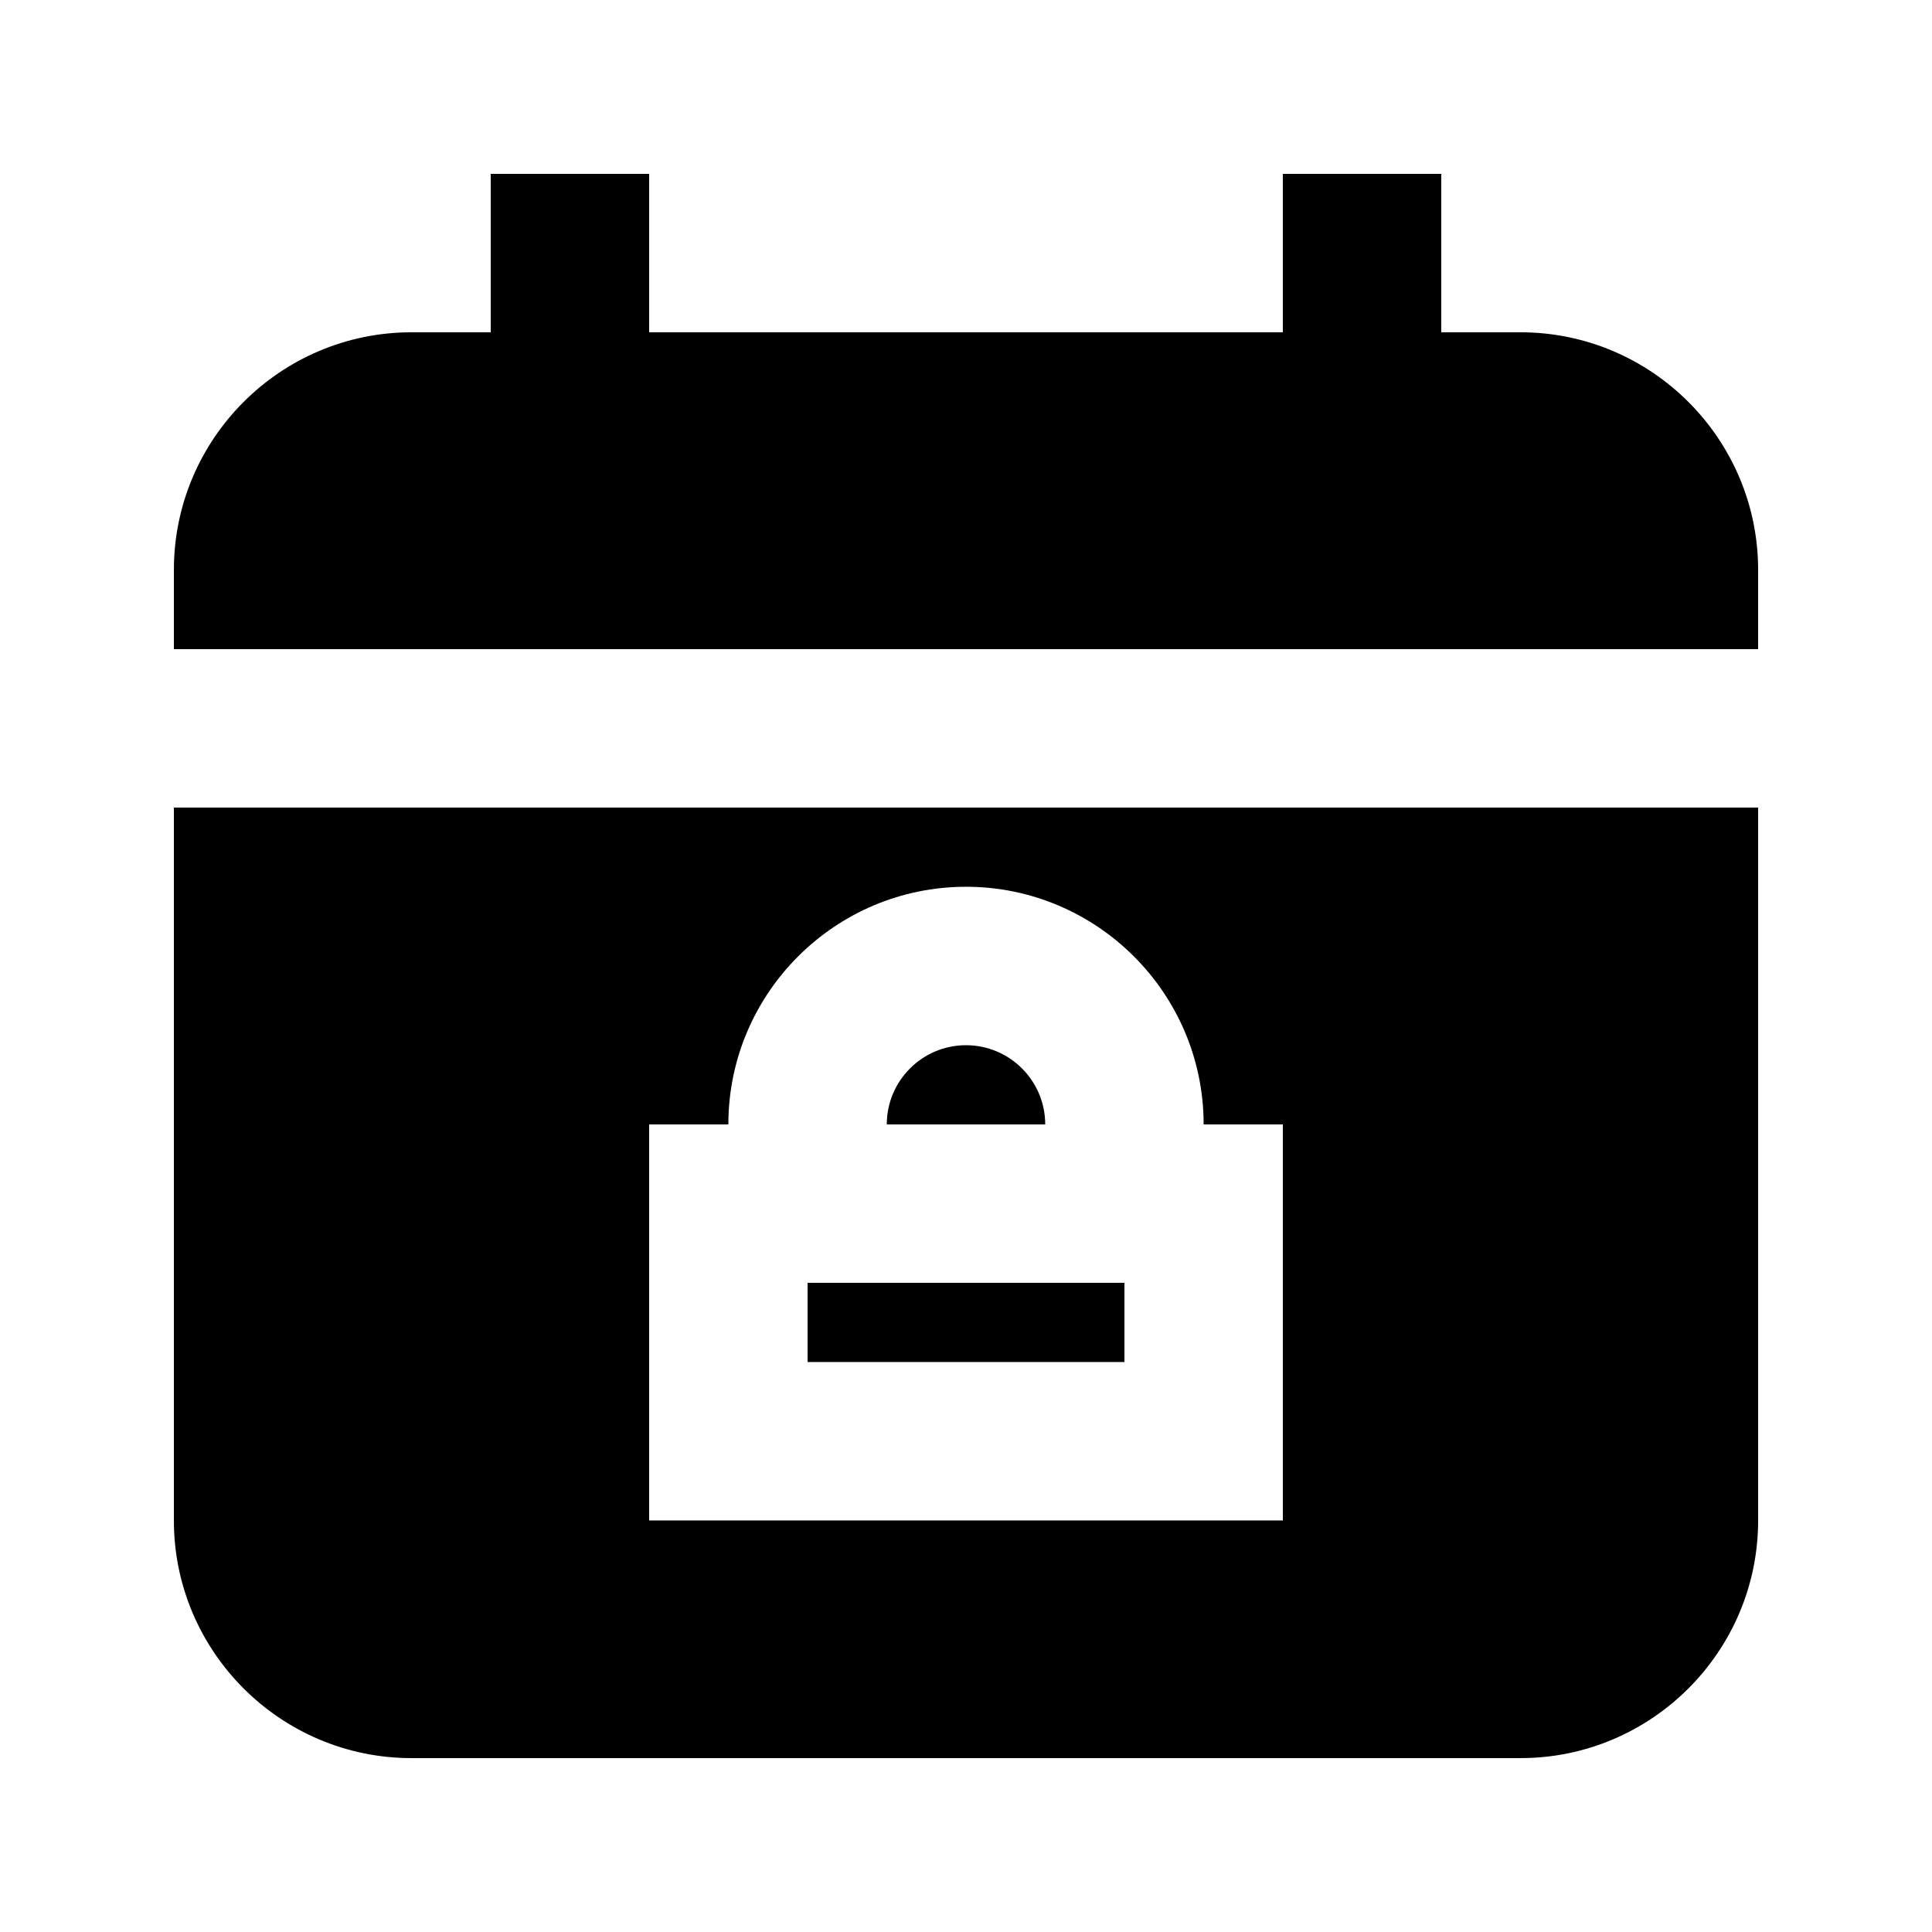
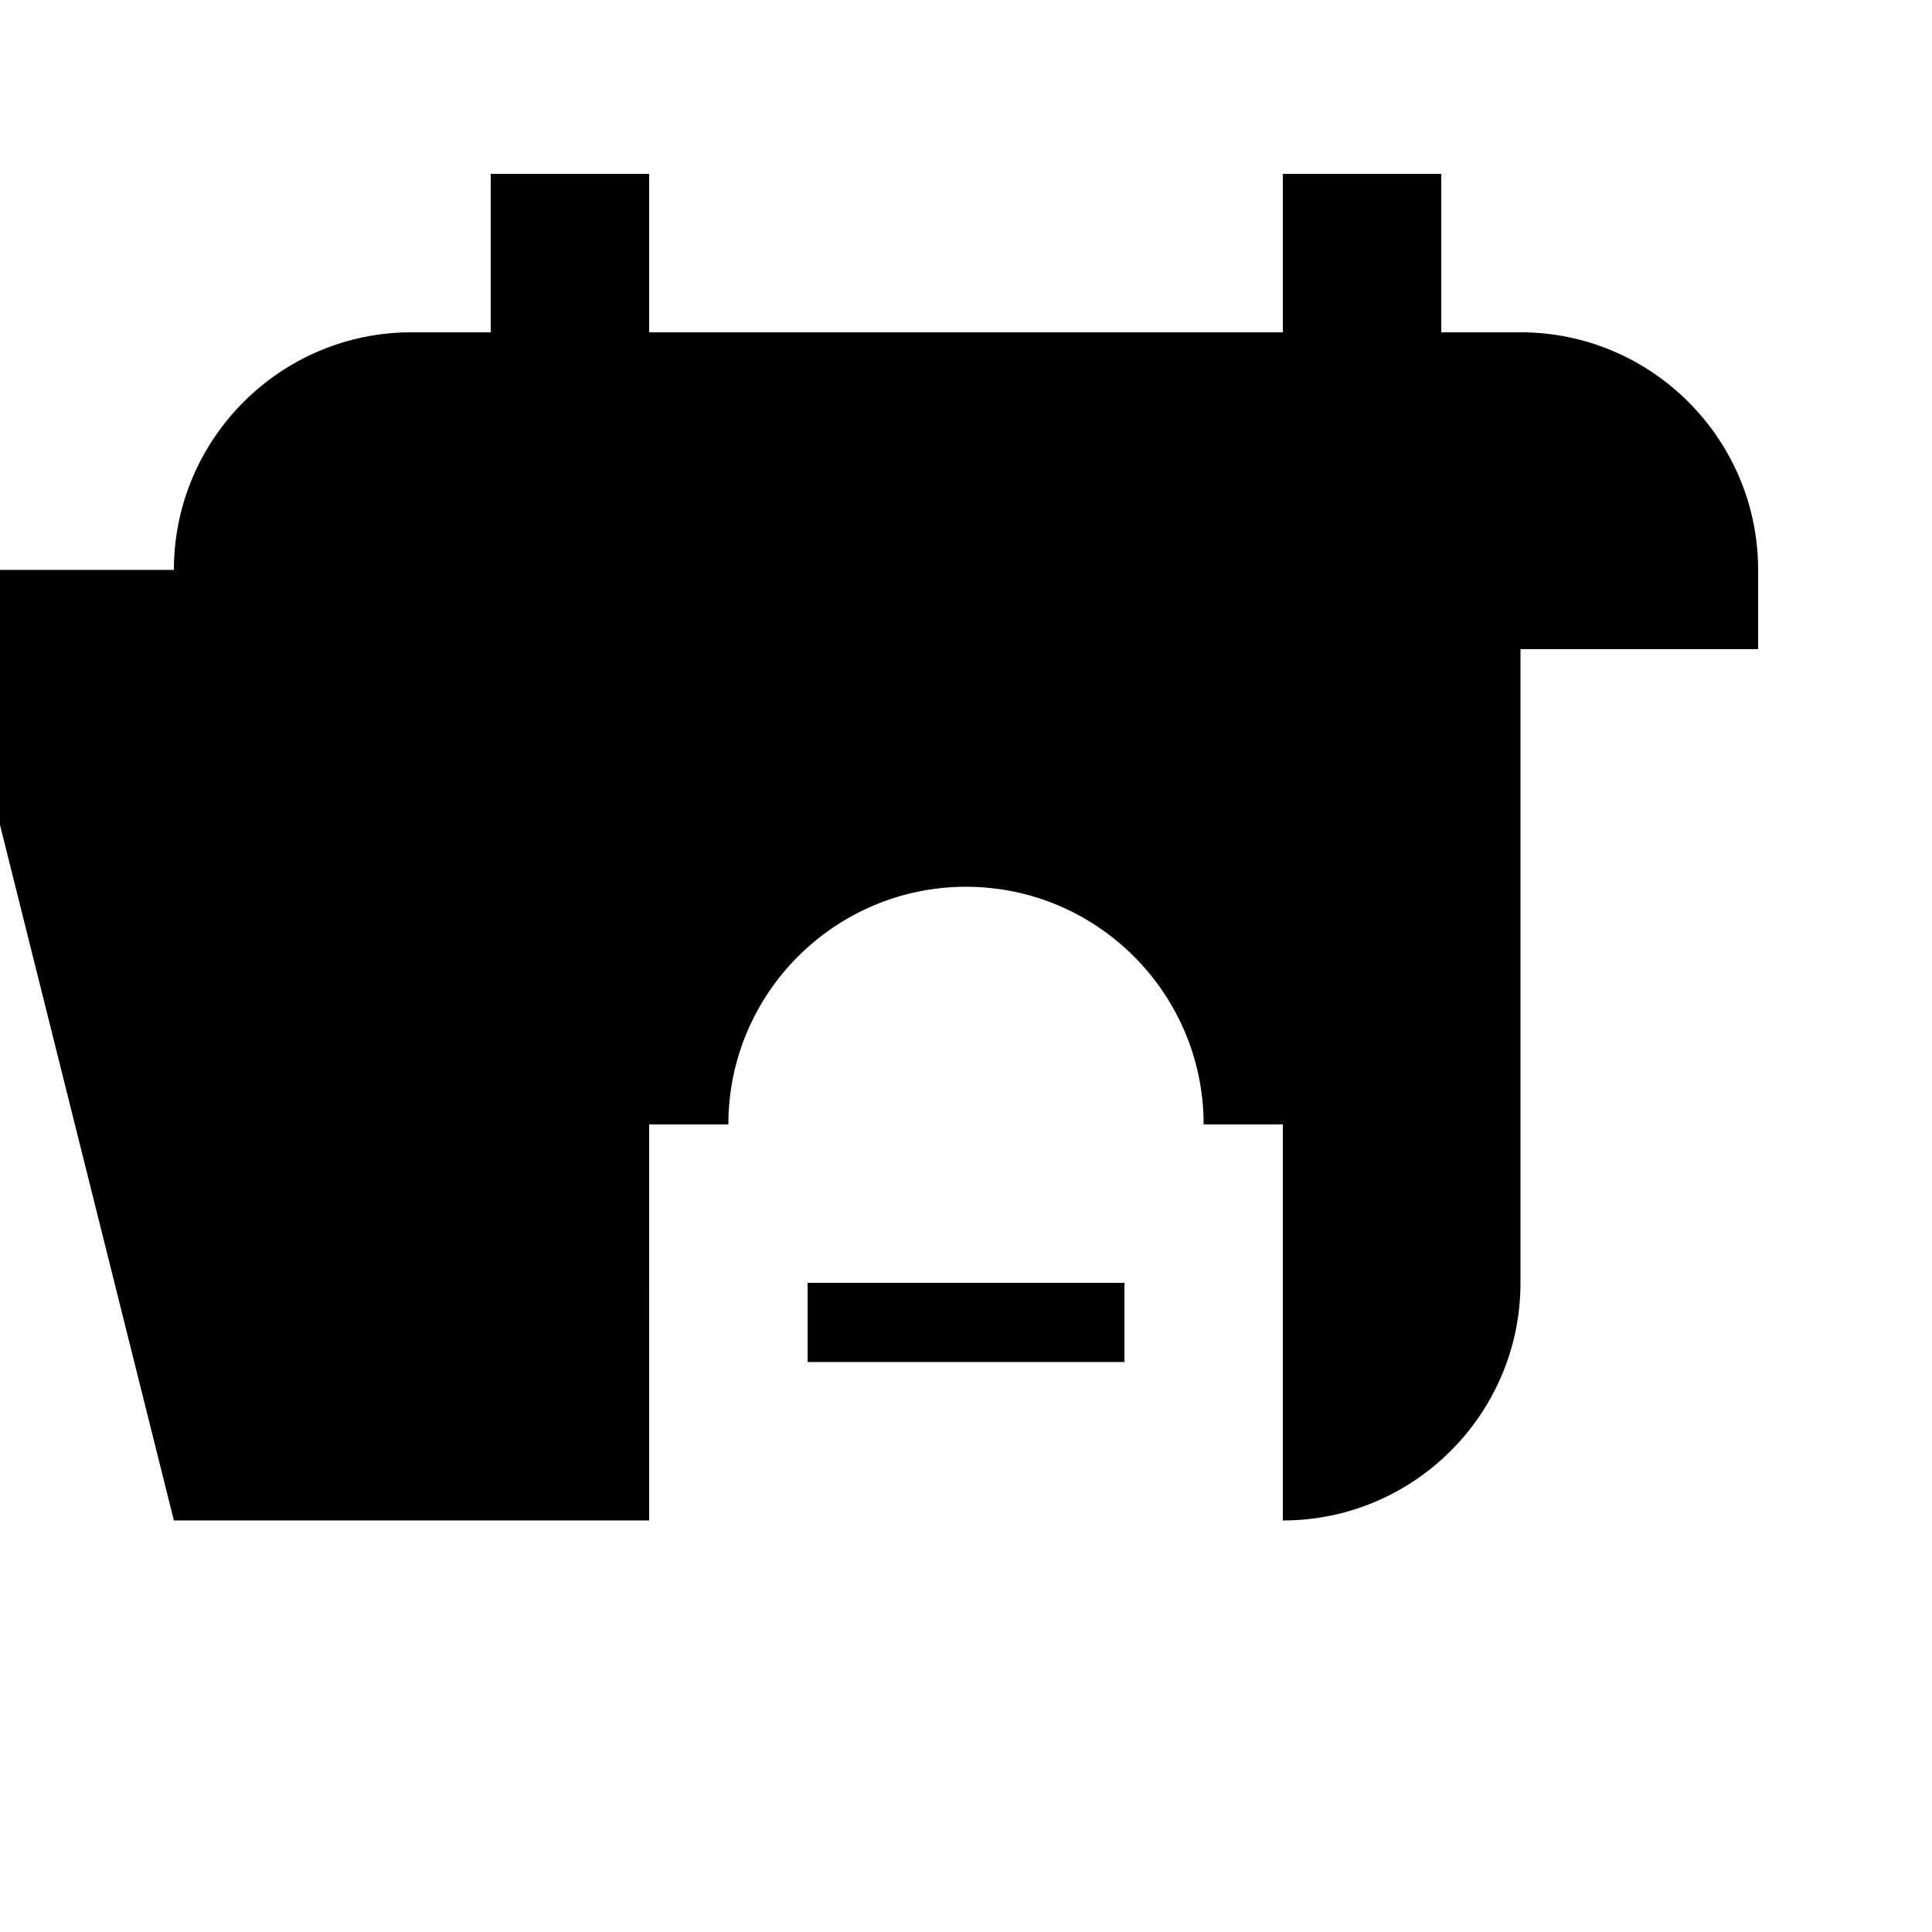
<svg xmlns="http://www.w3.org/2000/svg" fill="#000000" width="800px" height="800px" version="1.1" viewBox="144 144 512 512">
  <g>
    <path d="m358.02 483.96h83.969v20.992h-83.969z" />
-     <path d="m400 420.99c-11.566 0-20.992 9.406-20.992 20.992h41.984c0-11.59-9.426-20.992-20.992-20.992z" />
-     <path d="m190.08 546.94c0 34.723 28.254 62.977 62.977 62.977h293.89c34.723 0 62.977-28.254 62.977-62.977v-188.93l-419.84 0.004zm125.95-104.96h20.992c0-34.723 28.254-62.977 62.977-62.977s62.977 28.254 62.977 62.977h20.992v104.96l-167.94-0.004z" />
+     <path d="m190.08 546.94h293.89c34.723 0 62.977-28.254 62.977-62.977v-188.93l-419.84 0.004zm125.95-104.96h20.992c0-34.723 28.254-62.977 62.977-62.977s62.977 28.254 62.977 62.977h20.992v104.96l-167.94-0.004z" />
    <path d="m546.94 232.06h-20.992v-41.984h-41.984v41.984h-167.93v-41.984h-41.984v41.984h-20.992c-34.723 0-62.977 28.254-62.977 62.977v20.992h419.84v-20.992c0-34.723-28.254-62.977-62.977-62.977z" />
  </g>
</svg>